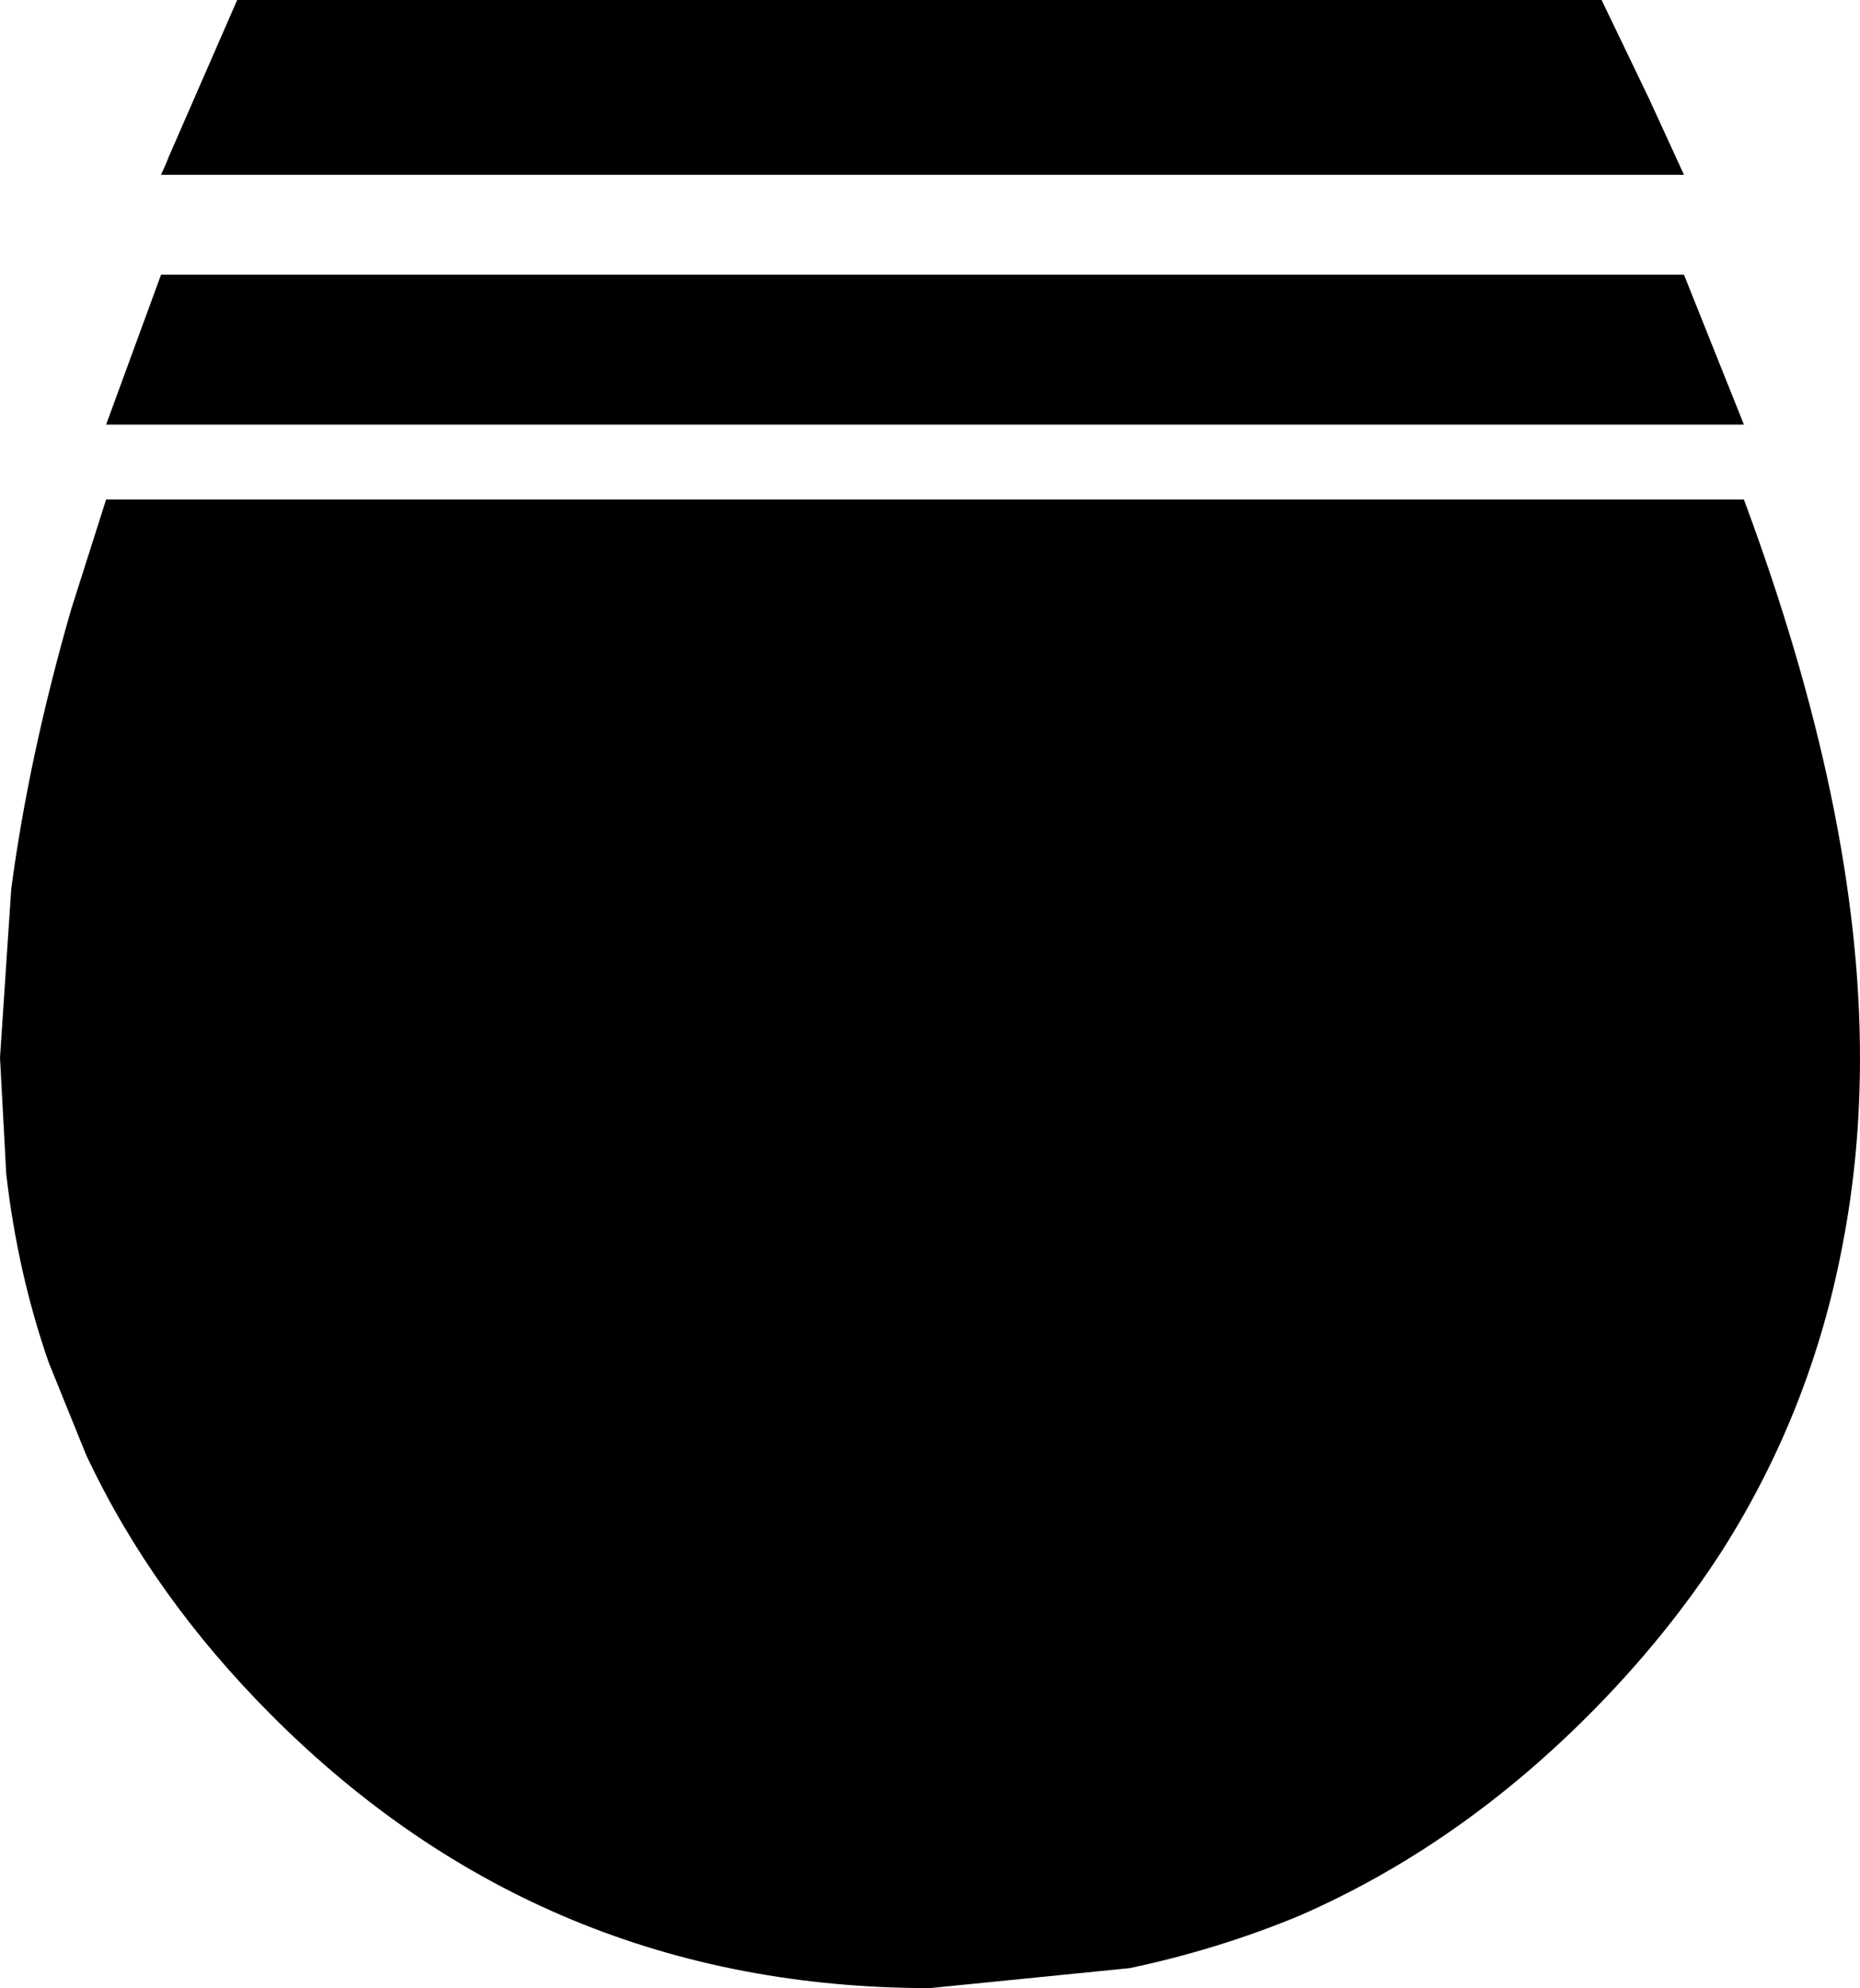
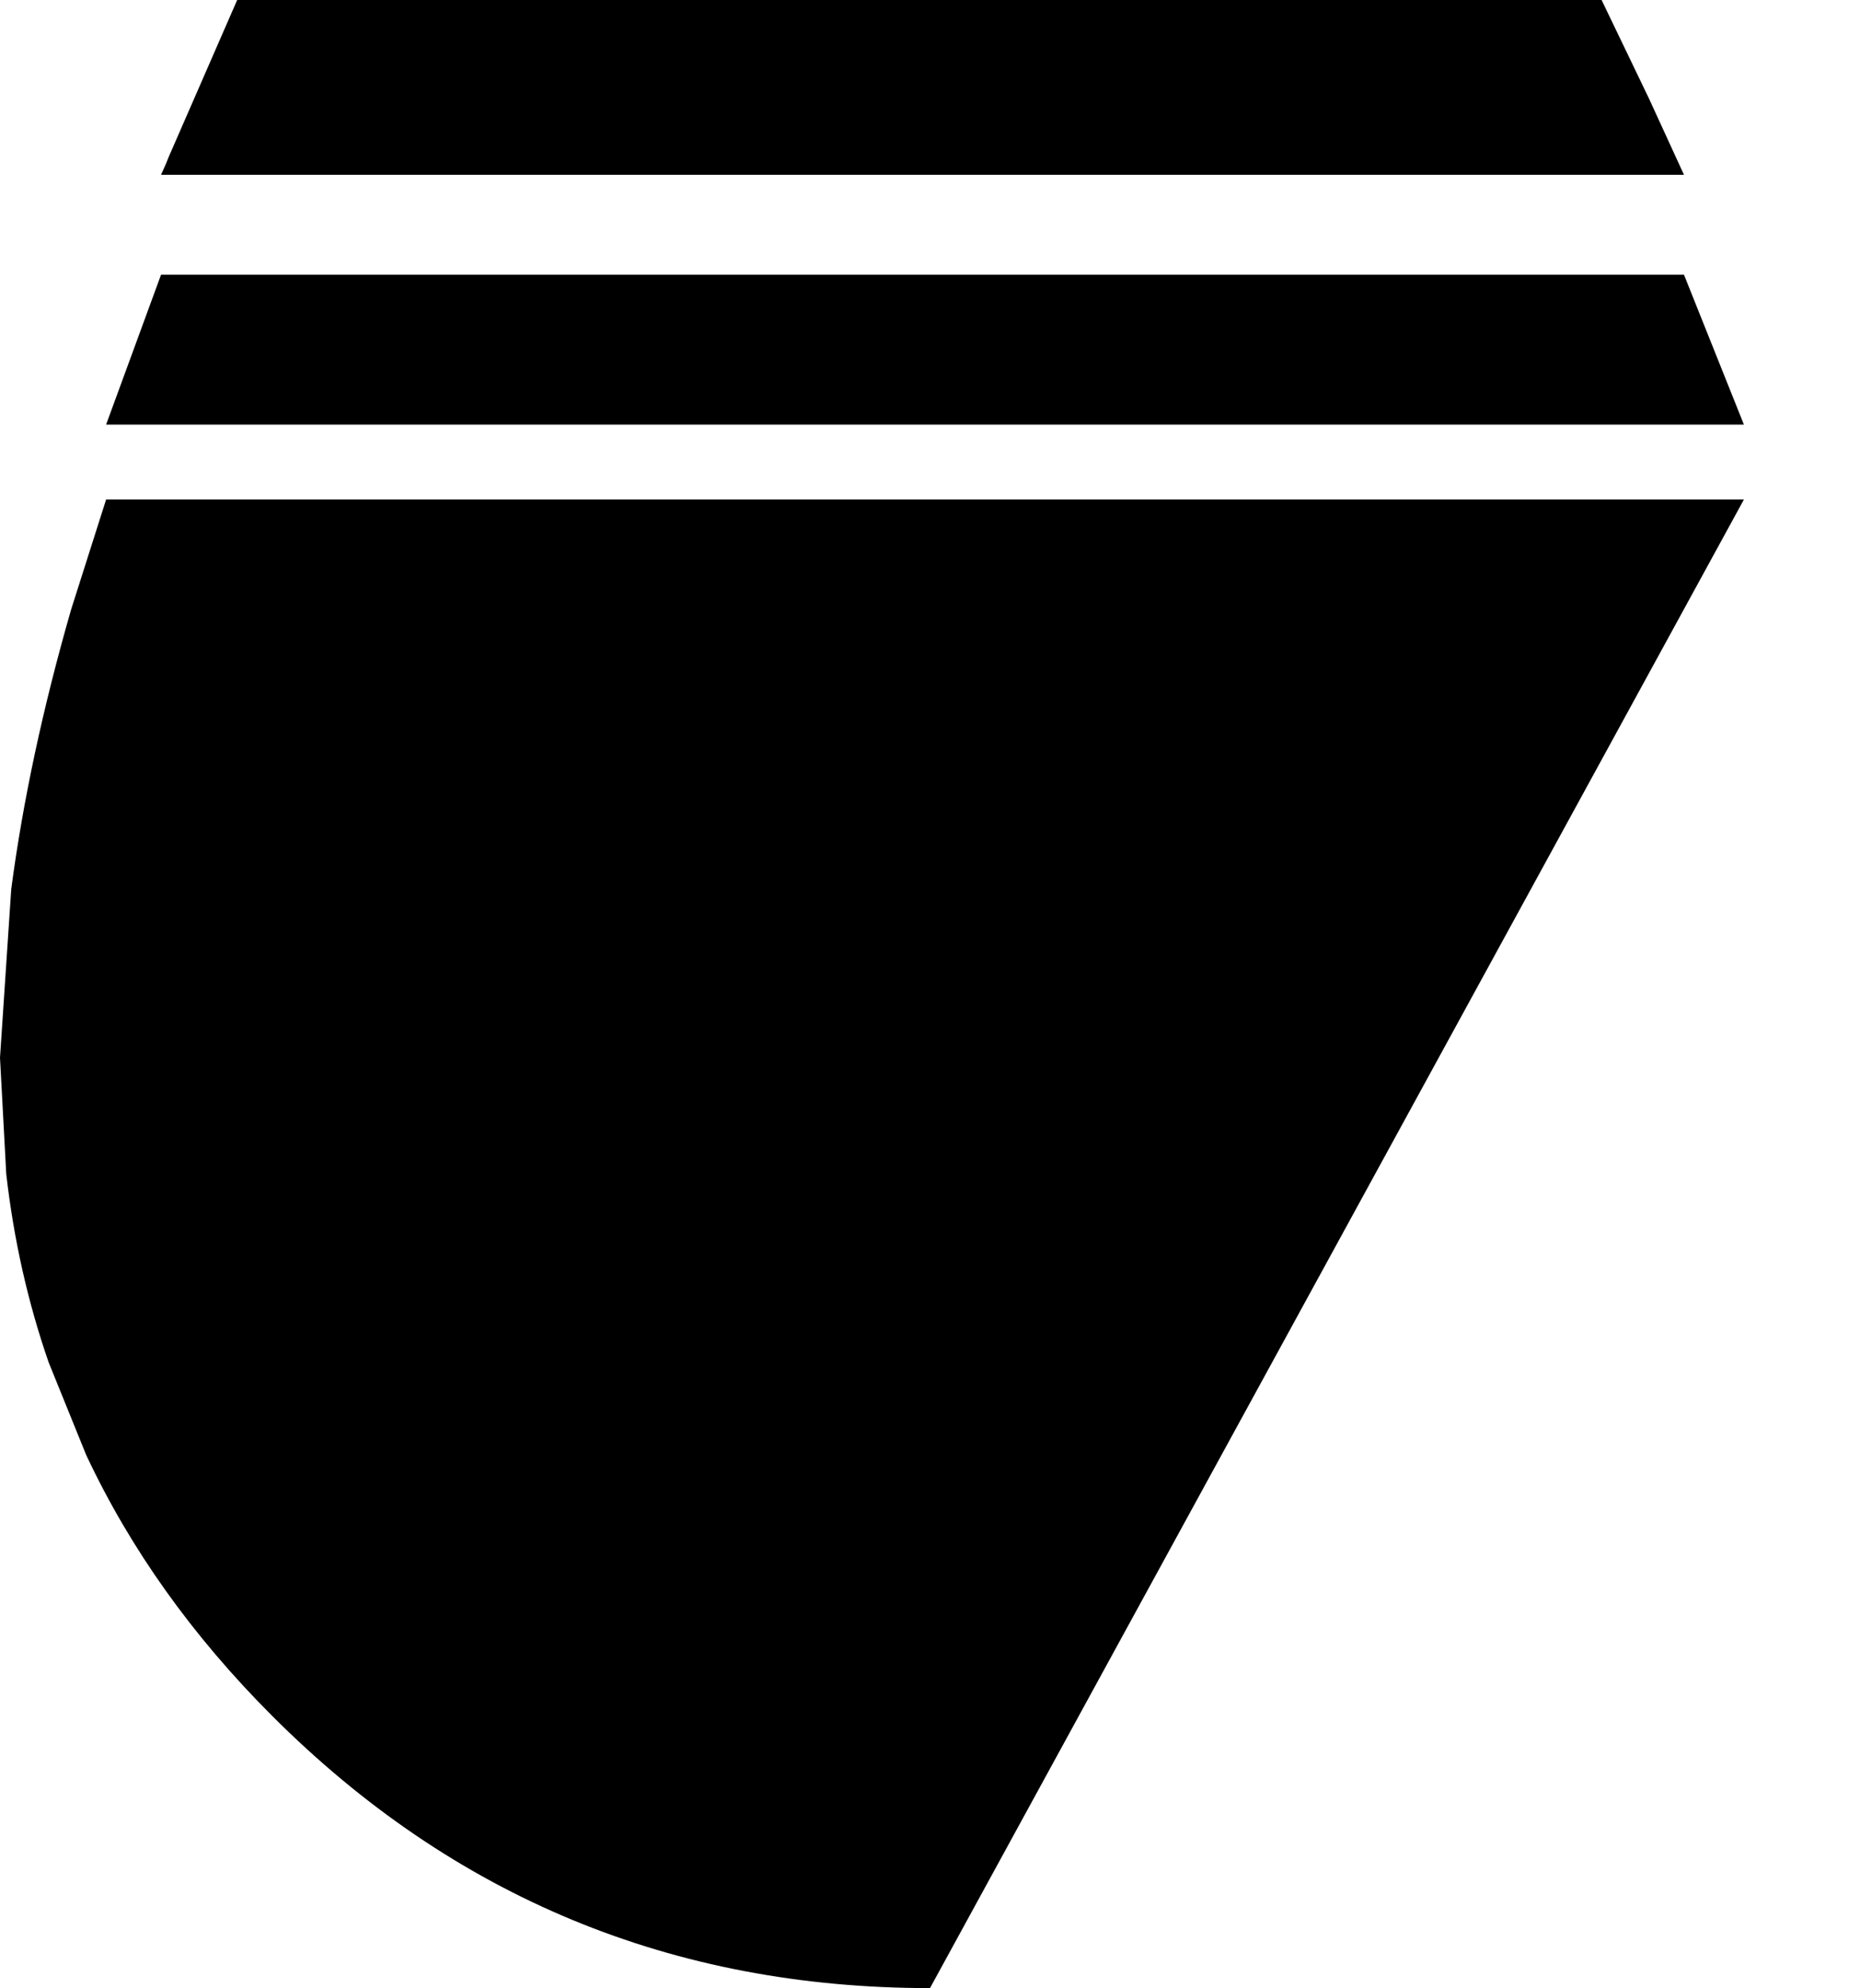
<svg xmlns="http://www.w3.org/2000/svg" height="79.6px" width="74.5px">
  <g transform="matrix(1.0, 0.0, 0.0, 1.0, 37.25, 31.35)">
-     <path d="M32.6 -14.35 L-33.0 -14.35 -30.8 -20.35 30.2 -20.35 32.6 -14.35 M28.8 -27.4 L30.2 -24.35 -30.8 -24.35 -30.6 -24.8 -30.5 -25.05 -27.75 -31.35 26.9 -31.35 28.8 -27.4 M0.0 48.25 Q-15.45 48.25 -26.35 37.35 -31.15 32.55 -33.8 26.9 L-35.3 23.2 Q-36.55 19.6 -37.0 15.65 L-37.25 11.0 -36.8 4.25 Q-36.1 -1.05 -34.4 -6.95 L-33.0 -11.35 32.6 -11.35 Q37.25 1.15 37.25 11.0 37.25 14.9 36.55 18.5 35.3 25.1 31.75 30.7 29.5 34.2 26.35 37.35 21.1 42.6 14.8 45.35 11.55 46.7 8.0 47.45 L0.0 48.25" fill="#000000" fill-rule="evenodd" stroke="none" />
+     <path d="M32.6 -14.35 L-33.0 -14.35 -30.8 -20.35 30.2 -20.35 32.6 -14.35 M28.8 -27.4 L30.2 -24.35 -30.8 -24.35 -30.6 -24.8 -30.5 -25.05 -27.75 -31.35 26.9 -31.35 28.8 -27.4 M0.0 48.25 Q-15.45 48.25 -26.35 37.35 -31.15 32.55 -33.8 26.9 L-35.3 23.2 Q-36.55 19.6 -37.0 15.65 L-37.25 11.0 -36.8 4.25 Q-36.1 -1.05 -34.4 -6.95 L-33.0 -11.35 32.6 -11.35 L0.0 48.25" fill="#000000" fill-rule="evenodd" stroke="none" />
  </g>
</svg>